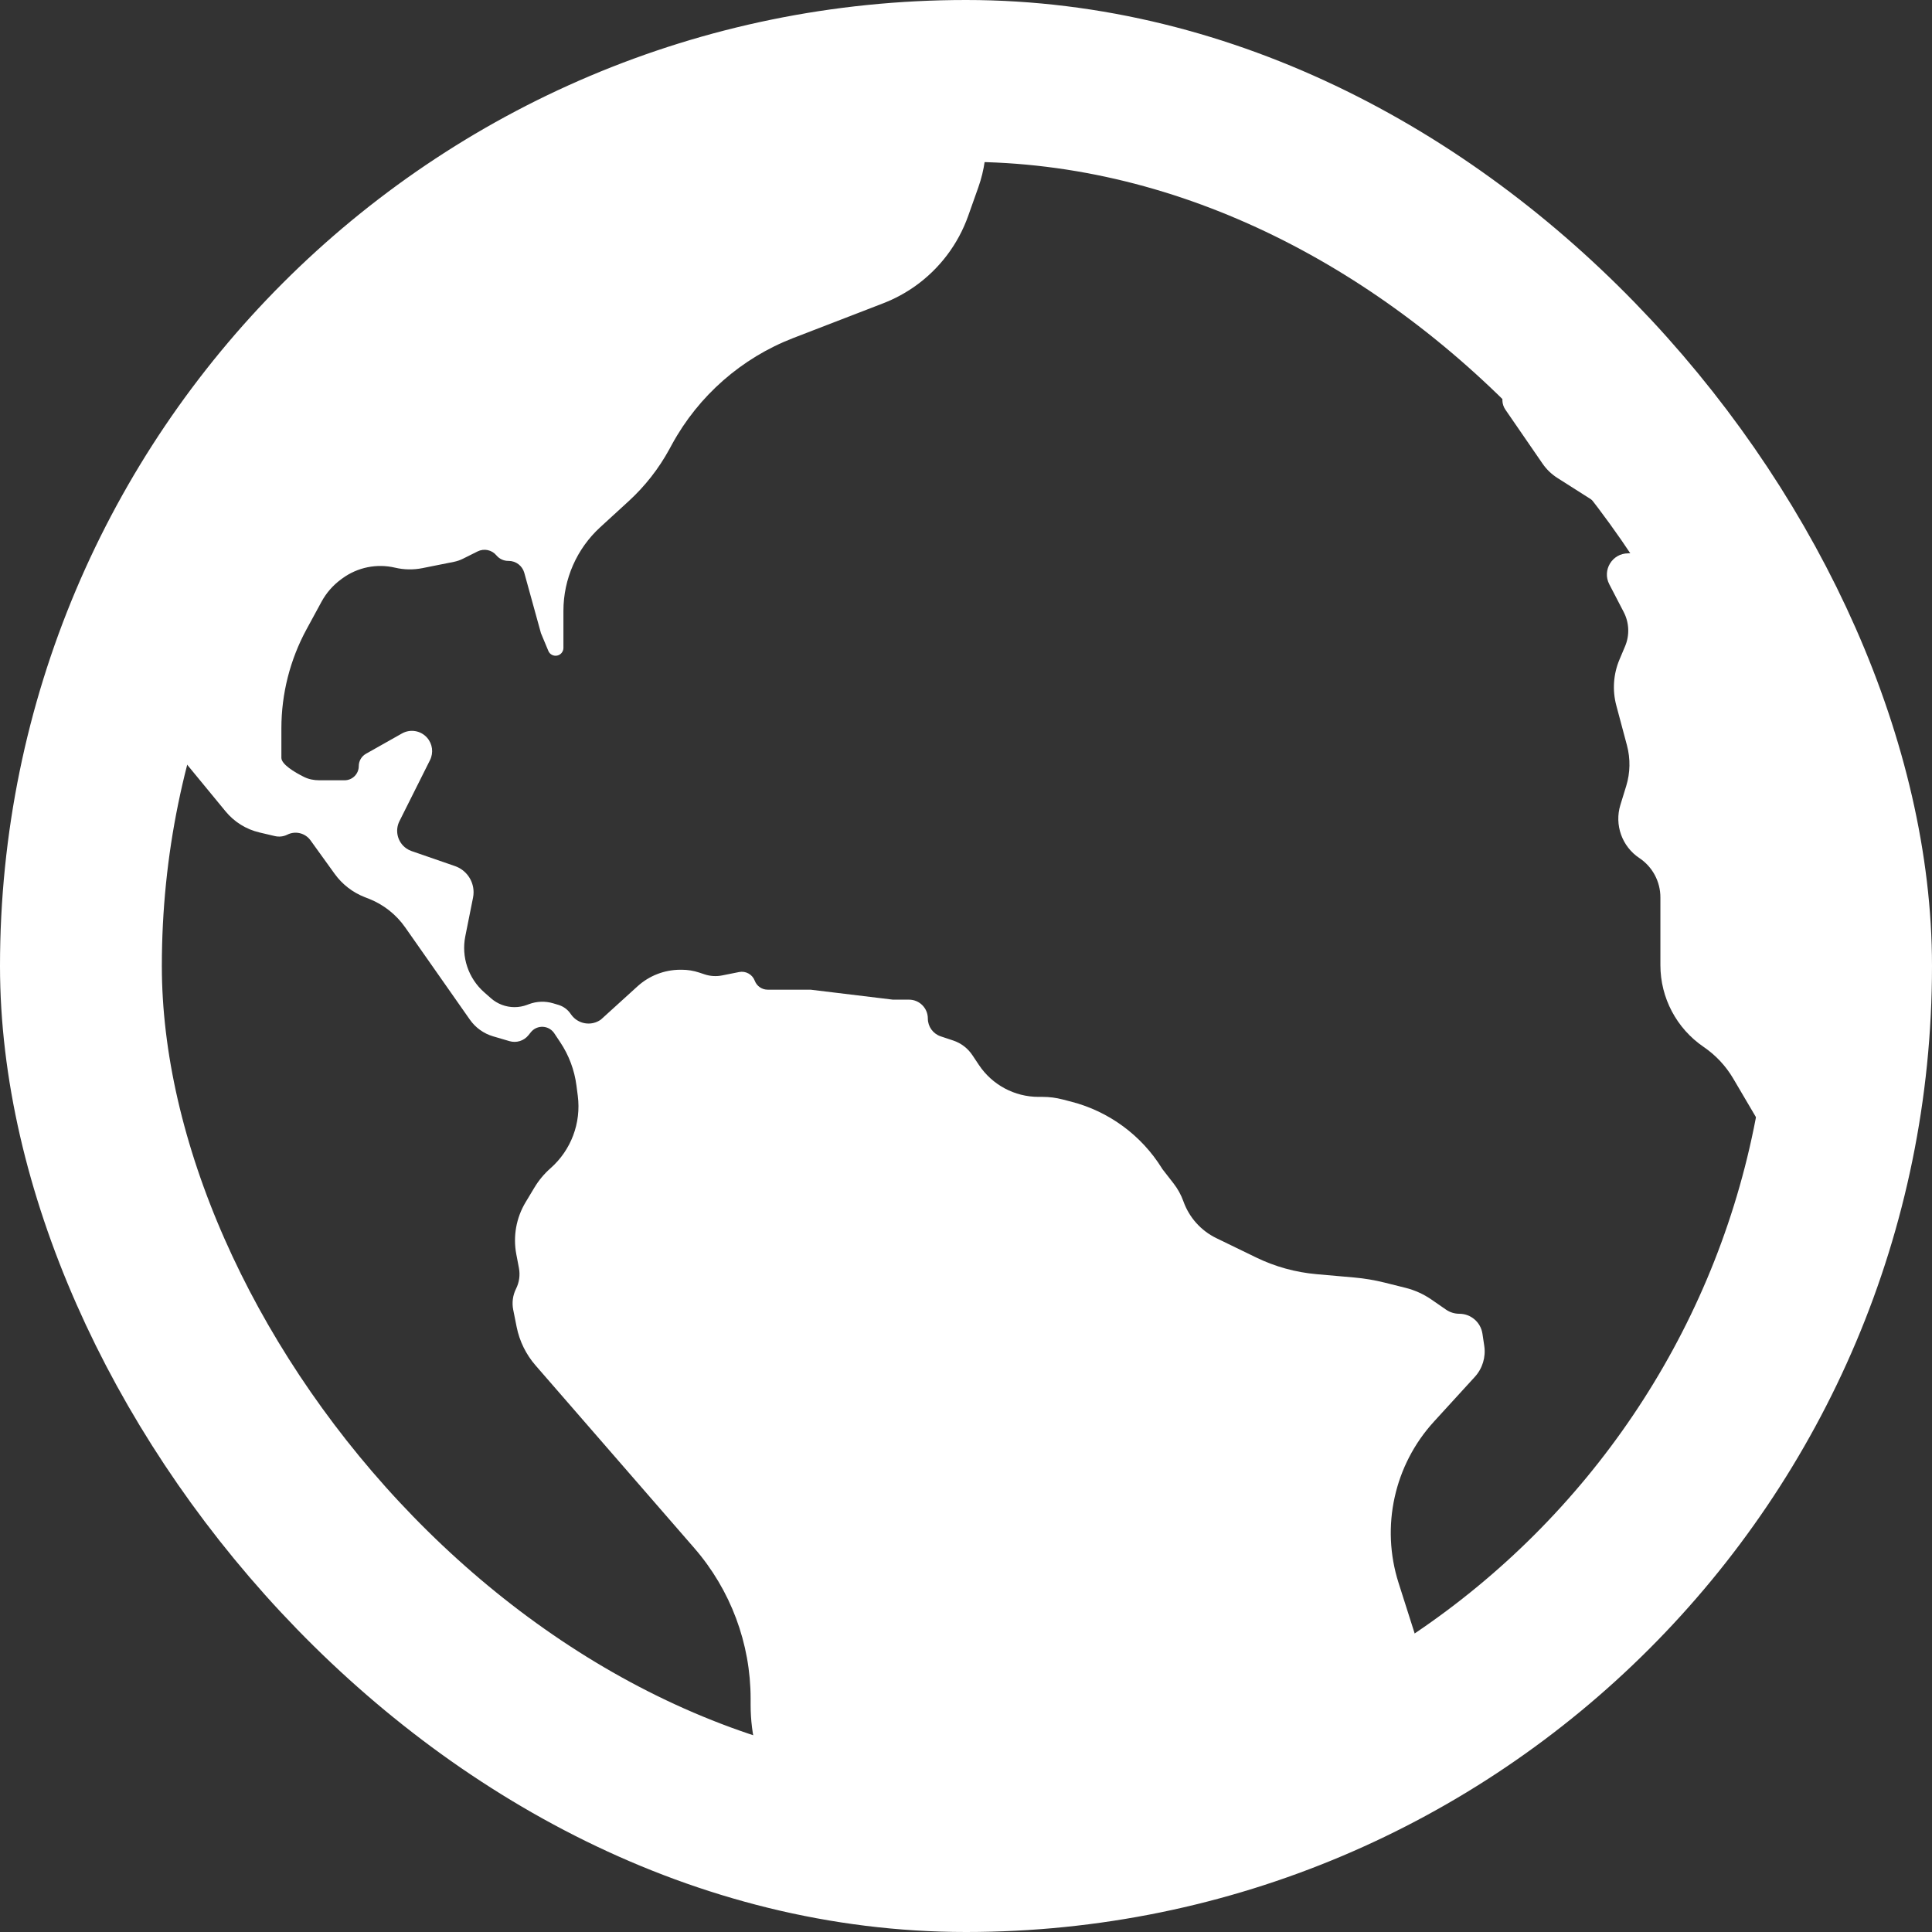
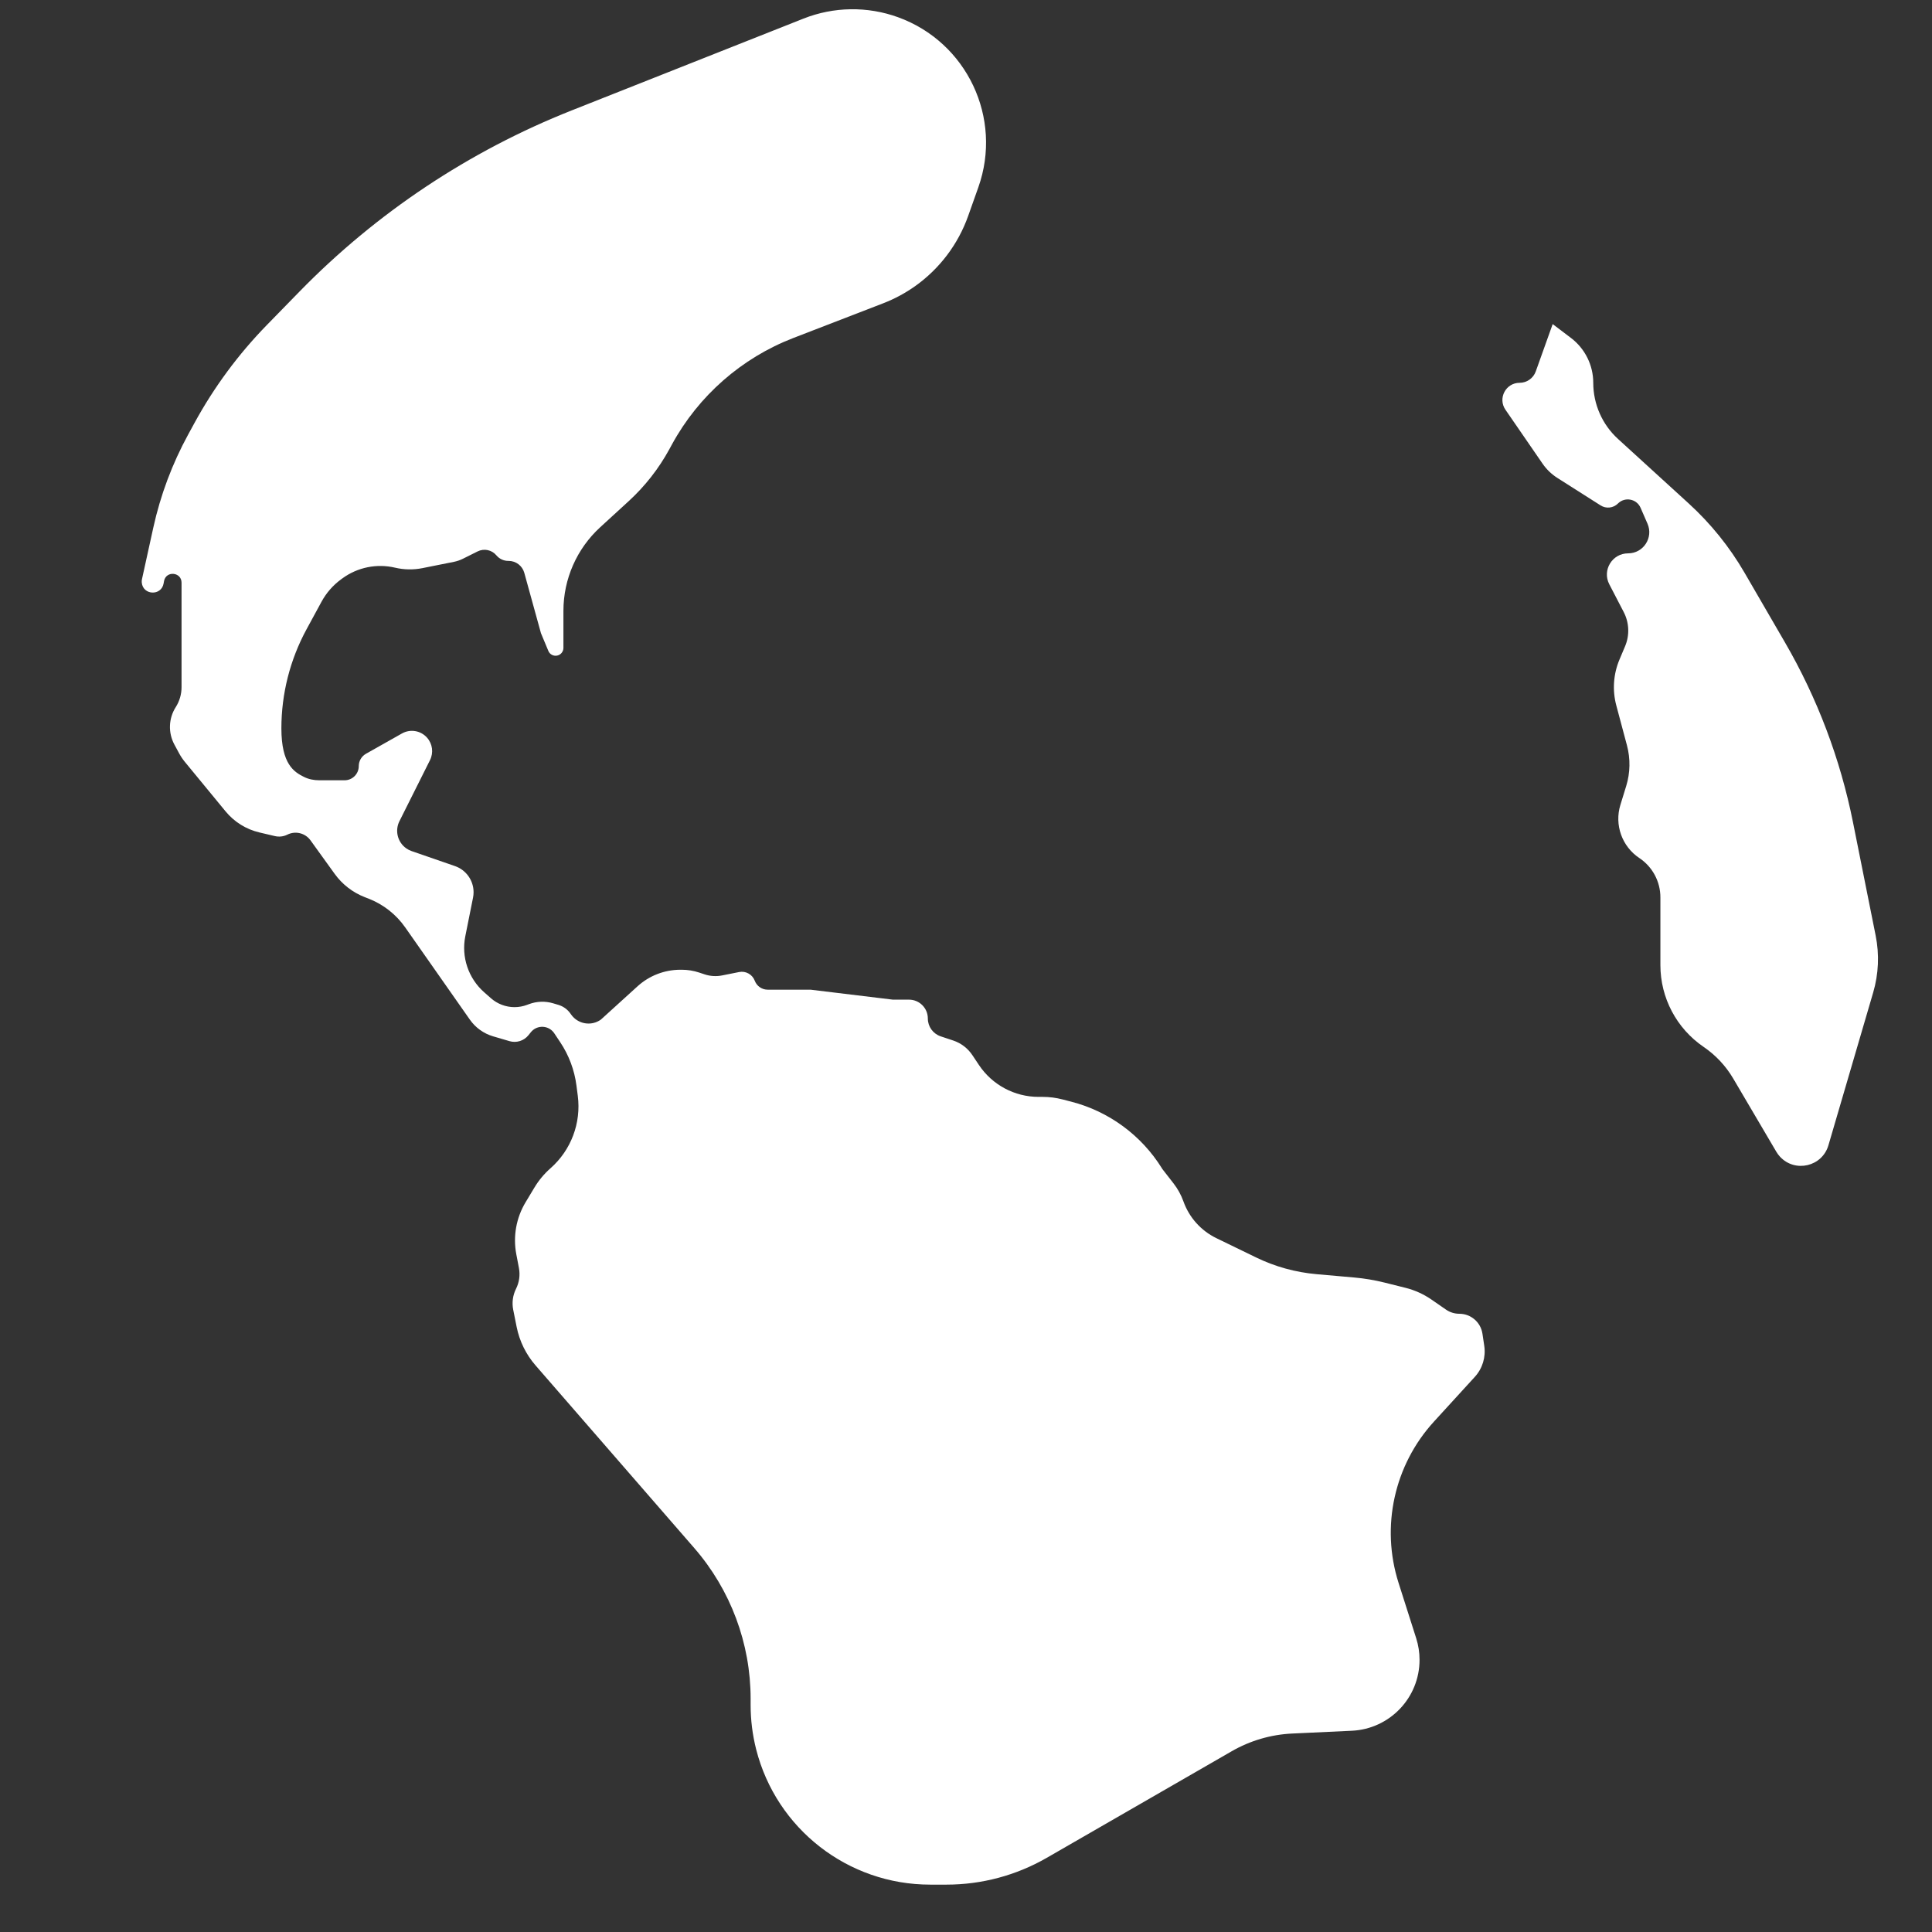
<svg xmlns="http://www.w3.org/2000/svg" width="191" height="191" viewBox="0 0 191 191" fill="none">
  <rect x="0" y="0" width="191" height="191" fill="#333333" stroke="none" />
-   <rect x="8" y="8" width="175" height="175" rx="87.5" stroke="white" stroke-width="16" />
-   <path d="M55.701 60.388V64.052C55.701 64.228 55.641 64.399 55.531 64.536C55.163 64.996 54.438 64.893 54.211 64.35L53.48 62.599L51.832 56.63C51.64 55.934 51.006 55.452 50.284 55.452H50.248C49.795 55.452 49.364 55.25 49.074 54.902C48.62 54.358 47.851 54.197 47.216 54.514L45.766 55.238C45.482 55.38 45.18 55.483 44.868 55.545L41.758 56.167C40.865 56.345 39.944 56.33 39.057 56.121C37.249 55.696 35.345 56.084 33.846 57.181L33.718 57.275C32.92 57.86 32.262 58.613 31.789 59.482L30.31 62.203C28.675 65.212 27.818 68.583 27.818 72.007V74.921C27.818 75.547 29.063 76.319 30.07 76.816C30.532 77.043 31.044 77.139 31.56 77.139H34.067C34.84 77.139 35.468 76.512 35.468 75.739C35.468 75.234 35.74 74.768 36.179 74.519L39.738 72.511C40.558 72.048 41.59 72.219 42.215 72.923C42.76 73.534 42.876 74.416 42.51 75.148L39.488 81.184C39.02 82.119 39.302 83.255 40.153 83.862C40.319 83.98 40.5 84.074 40.692 84.14L44.978 85.622C46.079 86.003 46.818 87.04 46.818 88.205C46.818 88.385 46.8 88.565 46.765 88.742L46.001 92.557C45.59 94.607 46.303 96.721 47.872 98.103L48.531 98.684C49.176 99.253 50.007 99.567 50.867 99.567C51.29 99.567 51.709 99.49 52.106 99.342L52.293 99.272C53.063 98.983 53.907 98.955 54.695 99.191L55.21 99.345C55.688 99.489 56.104 99.789 56.391 100.198L56.458 100.293C57.129 101.251 58.451 101.478 59.403 100.799L63.03 97.505C64.189 96.453 65.699 95.87 67.265 95.87H67.398C67.986 95.87 68.57 95.964 69.128 96.15L69.655 96.325C70.213 96.511 70.81 96.548 71.387 96.433L73.07 96.097C73.726 95.966 74.38 96.33 74.616 96.956C74.816 97.489 75.325 97.841 75.894 97.841H80.13L88.273 98.827H89.866C90.894 98.827 91.727 99.661 91.727 100.689C91.727 101.49 92.24 102.202 93.001 102.455L94.235 102.866C95.009 103.123 95.674 103.631 96.127 104.309L96.778 105.285C98.093 107.256 100.306 108.439 102.674 108.439H103.072C103.731 108.439 104.388 108.522 105.027 108.687L105.901 108.912C109.632 109.874 112.847 112.238 114.877 115.513L114.922 115.586L116.014 116.988C116.435 117.528 116.767 118.133 116.998 118.778C117.565 120.365 118.732 121.667 120.249 122.404L124.174 124.311C126.051 125.223 128.079 125.784 130.158 125.967L133.876 126.295C134.892 126.385 135.9 126.554 136.89 126.801L138.943 127.314C139.865 127.544 140.738 127.939 141.52 128.479L142.952 129.469C143.338 129.737 143.797 129.88 144.268 129.88C145.413 129.88 146.386 130.718 146.556 131.85L146.736 133.053C146.903 134.164 146.56 135.291 145.802 136.12L141.761 140.543C137.827 144.847 136.493 150.925 138.262 156.481L140.007 161.961C140.226 162.649 140.338 163.368 140.338 164.091C140.338 167.841 137.391 170.929 133.645 171.104L127.746 171.38C125.643 171.479 123.594 172.079 121.769 173.13L103.48 183.669C100.468 185.404 97.053 186.317 93.578 186.317H91.955C83.838 186.317 76.755 180.81 74.755 172.944C74.392 171.514 74.208 170.045 74.208 168.57V167.947C74.208 162.47 72.229 157.178 68.637 153.043L52.942 134.982C52.001 133.9 51.358 132.591 51.077 131.185L50.738 129.49C50.596 128.785 50.694 128.052 51.017 127.408C51.334 126.773 51.434 126.052 51.301 125.355L51.043 123.998C50.706 122.231 51.032 120.402 51.958 118.86L52.831 117.407C53.261 116.69 53.8 116.044 54.428 115.491C56.458 113.701 57.468 111.02 57.121 108.335L56.99 107.325C56.792 105.788 56.241 104.318 55.38 103.028L54.793 102.149C54.741 102.071 54.681 101.997 54.614 101.931C54.009 101.326 53.014 101.382 52.479 102.049L52.247 102.338C51.799 102.898 51.057 103.131 50.37 102.929L48.751 102.454C47.819 102.18 47.008 101.598 46.451 100.802L40.059 91.683C39.157 90.395 37.893 89.405 36.428 88.835L36.062 88.694C34.869 88.23 33.835 87.43 33.087 86.392L30.698 83.078C30.176 82.354 29.206 82.115 28.407 82.514C28.027 82.704 27.591 82.754 27.177 82.657L25.65 82.298C24.335 81.989 23.159 81.257 22.301 80.214L18.276 75.321C18.058 75.055 17.866 74.769 17.703 74.466L17.24 73.608C16.611 72.441 16.662 71.024 17.375 69.906C17.749 69.319 17.948 68.636 17.948 67.94V60.381V57.605C17.948 56.556 16.439 56.398 16.221 57.423L16.173 57.688C15.945 58.935 14.13 58.854 14.015 57.591C14.005 57.48 14.012 57.368 14.036 57.258L15.155 52.166C15.862 48.951 17.022 45.852 18.6 42.963L19.237 41.796C21.165 38.265 23.568 35.015 26.378 32.135L29.589 28.845C37.206 21.04 46.384 14.929 56.524 10.913L79.431 1.84C82.425 0.655 85.749 0.605 88.777 1.701C95.597 4.169 99.145 11.68 96.72 18.515L95.714 21.349C94.725 24.136 92.903 26.552 90.496 28.27C89.511 28.972 88.442 29.548 87.314 29.984L78.434 33.413C73.315 35.39 69.063 39.117 66.433 43.933L66.167 44.421C65.119 46.34 63.761 48.072 62.149 49.548L59.342 52.119C57.022 54.242 55.701 57.243 55.701 60.388Z" fill="white" />
+   <path d="M55.701 60.388V64.052C55.701 64.228 55.641 64.399 55.531 64.536C55.163 64.996 54.438 64.893 54.211 64.35L53.48 62.599L51.832 56.63C51.64 55.934 51.006 55.452 50.284 55.452H50.248C49.795 55.452 49.364 55.25 49.074 54.902C48.62 54.358 47.851 54.197 47.216 54.514L45.766 55.238C45.482 55.38 45.18 55.483 44.868 55.545L41.758 56.167C40.865 56.345 39.944 56.33 39.057 56.121C37.249 55.696 35.345 56.084 33.846 57.181L33.718 57.275C32.92 57.86 32.262 58.613 31.789 59.482L30.31 62.203C28.675 65.212 27.818 68.583 27.818 72.007C27.818 75.547 29.063 76.319 30.07 76.816C30.532 77.043 31.044 77.139 31.56 77.139H34.067C34.84 77.139 35.468 76.512 35.468 75.739C35.468 75.234 35.74 74.768 36.179 74.519L39.738 72.511C40.558 72.048 41.59 72.219 42.215 72.923C42.76 73.534 42.876 74.416 42.51 75.148L39.488 81.184C39.02 82.119 39.302 83.255 40.153 83.862C40.319 83.98 40.5 84.074 40.692 84.14L44.978 85.622C46.079 86.003 46.818 87.04 46.818 88.205C46.818 88.385 46.8 88.565 46.765 88.742L46.001 92.557C45.59 94.607 46.303 96.721 47.872 98.103L48.531 98.684C49.176 99.253 50.007 99.567 50.867 99.567C51.29 99.567 51.709 99.49 52.106 99.342L52.293 99.272C53.063 98.983 53.907 98.955 54.695 99.191L55.21 99.345C55.688 99.489 56.104 99.789 56.391 100.198L56.458 100.293C57.129 101.251 58.451 101.478 59.403 100.799L63.03 97.505C64.189 96.453 65.699 95.87 67.265 95.87H67.398C67.986 95.87 68.57 95.964 69.128 96.15L69.655 96.325C70.213 96.511 70.81 96.548 71.387 96.433L73.07 96.097C73.726 95.966 74.38 96.33 74.616 96.956C74.816 97.489 75.325 97.841 75.894 97.841H80.13L88.273 98.827H89.866C90.894 98.827 91.727 99.661 91.727 100.689C91.727 101.49 92.24 102.202 93.001 102.455L94.235 102.866C95.009 103.123 95.674 103.631 96.127 104.309L96.778 105.285C98.093 107.256 100.306 108.439 102.674 108.439H103.072C103.731 108.439 104.388 108.522 105.027 108.687L105.901 108.912C109.632 109.874 112.847 112.238 114.877 115.513L114.922 115.586L116.014 116.988C116.435 117.528 116.767 118.133 116.998 118.778C117.565 120.365 118.732 121.667 120.249 122.404L124.174 124.311C126.051 125.223 128.079 125.784 130.158 125.967L133.876 126.295C134.892 126.385 135.9 126.554 136.89 126.801L138.943 127.314C139.865 127.544 140.738 127.939 141.52 128.479L142.952 129.469C143.338 129.737 143.797 129.88 144.268 129.88C145.413 129.88 146.386 130.718 146.556 131.85L146.736 133.053C146.903 134.164 146.56 135.291 145.802 136.12L141.761 140.543C137.827 144.847 136.493 150.925 138.262 156.481L140.007 161.961C140.226 162.649 140.338 163.368 140.338 164.091C140.338 167.841 137.391 170.929 133.645 171.104L127.746 171.38C125.643 171.479 123.594 172.079 121.769 173.13L103.48 183.669C100.468 185.404 97.053 186.317 93.578 186.317H91.955C83.838 186.317 76.755 180.81 74.755 172.944C74.392 171.514 74.208 170.045 74.208 168.57V167.947C74.208 162.47 72.229 157.178 68.637 153.043L52.942 134.982C52.001 133.9 51.358 132.591 51.077 131.185L50.738 129.49C50.596 128.785 50.694 128.052 51.017 127.408C51.334 126.773 51.434 126.052 51.301 125.355L51.043 123.998C50.706 122.231 51.032 120.402 51.958 118.86L52.831 117.407C53.261 116.69 53.8 116.044 54.428 115.491C56.458 113.701 57.468 111.02 57.121 108.335L56.99 107.325C56.792 105.788 56.241 104.318 55.38 103.028L54.793 102.149C54.741 102.071 54.681 101.997 54.614 101.931C54.009 101.326 53.014 101.382 52.479 102.049L52.247 102.338C51.799 102.898 51.057 103.131 50.37 102.929L48.751 102.454C47.819 102.18 47.008 101.598 46.451 100.802L40.059 91.683C39.157 90.395 37.893 89.405 36.428 88.835L36.062 88.694C34.869 88.23 33.835 87.43 33.087 86.392L30.698 83.078C30.176 82.354 29.206 82.115 28.407 82.514C28.027 82.704 27.591 82.754 27.177 82.657L25.65 82.298C24.335 81.989 23.159 81.257 22.301 80.214L18.276 75.321C18.058 75.055 17.866 74.769 17.703 74.466L17.24 73.608C16.611 72.441 16.662 71.024 17.375 69.906C17.749 69.319 17.948 68.636 17.948 67.94V60.381V57.605C17.948 56.556 16.439 56.398 16.221 57.423L16.173 57.688C15.945 58.935 14.13 58.854 14.015 57.591C14.005 57.48 14.012 57.368 14.036 57.258L15.155 52.166C15.862 48.951 17.022 45.852 18.6 42.963L19.237 41.796C21.165 38.265 23.568 35.015 26.378 32.135L29.589 28.845C37.206 21.04 46.384 14.929 56.524 10.913L79.431 1.84C82.425 0.655 85.749 0.605 88.777 1.701C95.597 4.169 99.145 11.68 96.72 18.515L95.714 21.349C94.725 24.136 92.903 26.552 90.496 28.27C89.511 28.972 88.442 29.548 87.314 29.984L78.434 33.413C73.315 35.39 69.063 39.117 66.433 43.933L66.167 44.421C65.119 46.34 63.761 48.072 62.149 49.548L59.342 52.119C57.022 54.242 55.701 57.243 55.701 60.388Z" fill="white" />
  <path d="M152.497 45.834L148.83 40.505C148.055 39.379 148.862 37.845 150.229 37.845C150.947 37.845 151.587 37.394 151.828 36.718L153.5 32.04L155.308 33.411C156.696 34.463 157.511 36.104 157.511 37.845C157.511 39.958 158.4 41.973 159.961 43.397L166.943 49.768C169.124 51.758 170.988 54.07 172.469 56.623L176.462 63.505C179.664 69.025 181.937 75.034 183.189 81.292L185.431 92.495C185.805 94.361 185.721 96.289 185.186 98.116L180.76 113.226C180.143 115.331 177.469 115.963 175.975 114.356C175.836 114.206 175.714 114.042 175.61 113.865L171.346 106.621C170.614 105.378 169.616 104.312 168.423 103.499C165.749 101.677 164.149 98.651 164.149 95.415V88.714C164.149 87.152 163.368 85.694 162.069 84.828C160.349 83.683 159.587 81.544 160.195 79.569L160.768 77.709C161.17 76.404 161.196 75.011 160.844 73.691L159.79 69.742C159.388 68.236 159.499 66.64 160.104 65.204L160.659 63.887C161.118 62.798 161.068 61.561 160.524 60.512L159.097 57.763C158.374 56.369 159.385 54.705 160.955 54.705C162.463 54.705 163.476 53.159 162.875 51.776L162.19 50.203C161.802 49.312 160.639 49.091 159.952 49.778C159.495 50.234 158.783 50.313 158.238 49.966L153.961 47.247C153.383 46.879 152.885 46.398 152.497 45.834Z" fill="white" />
</svg>